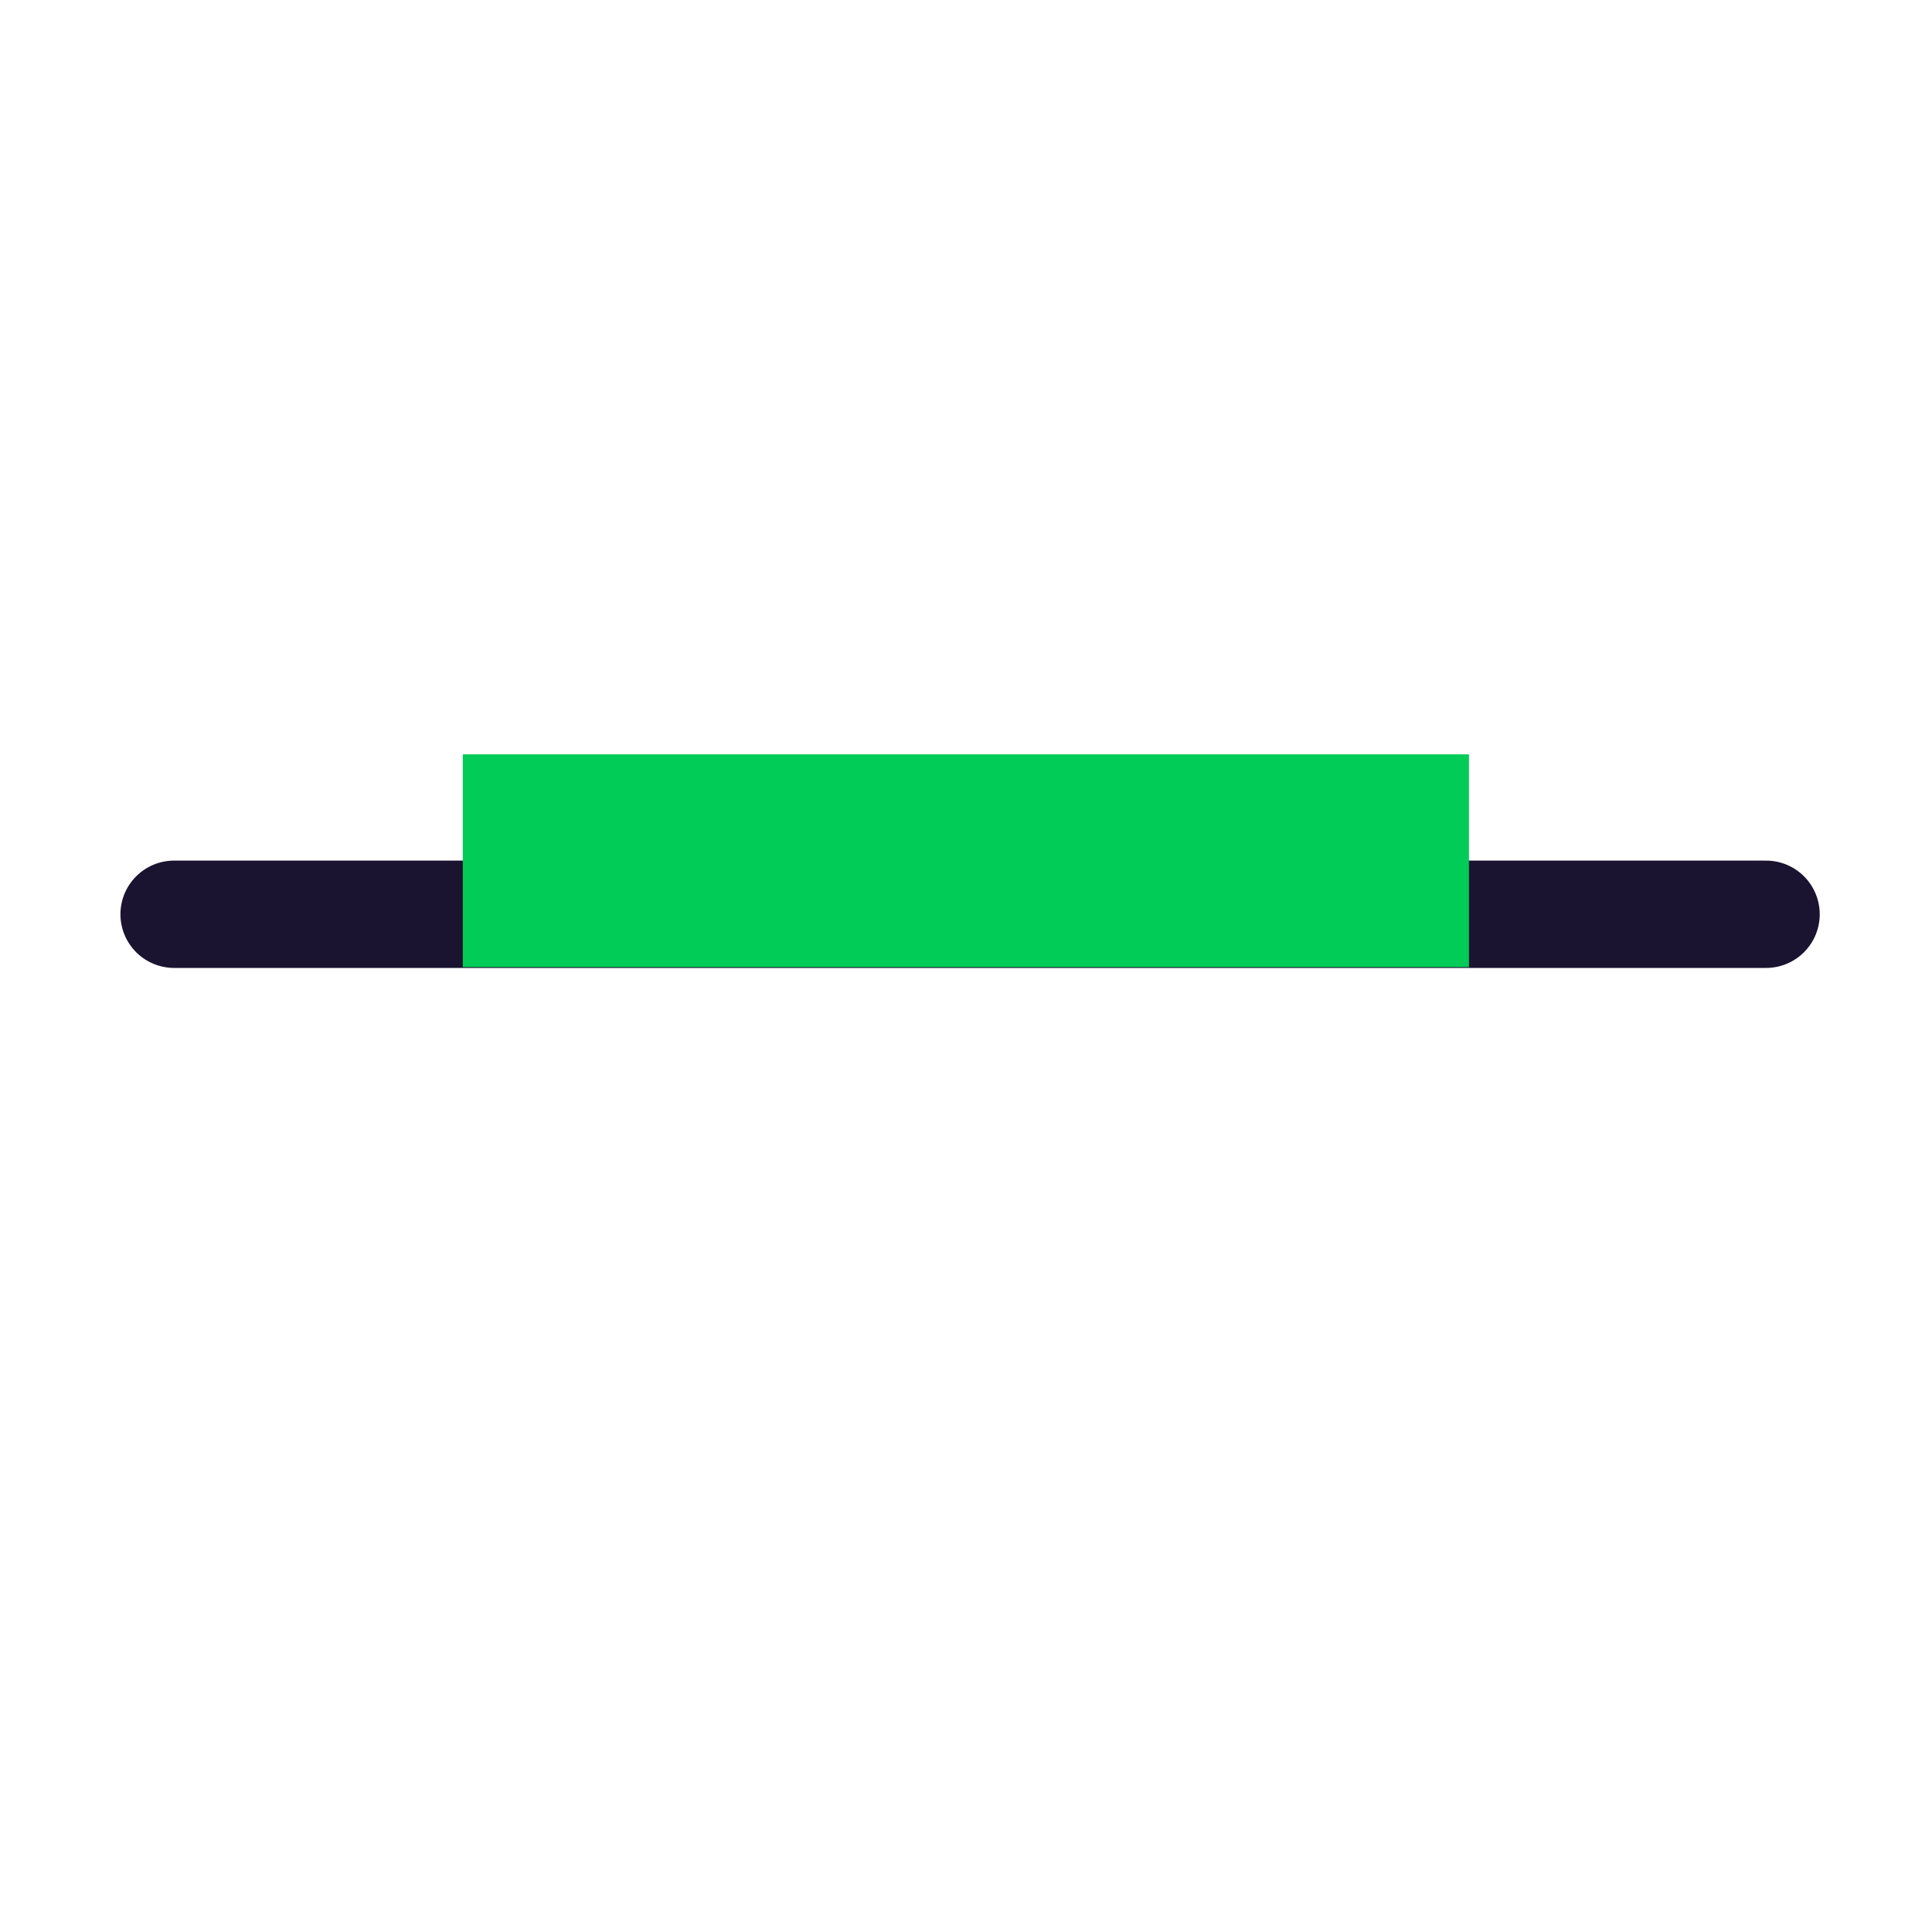
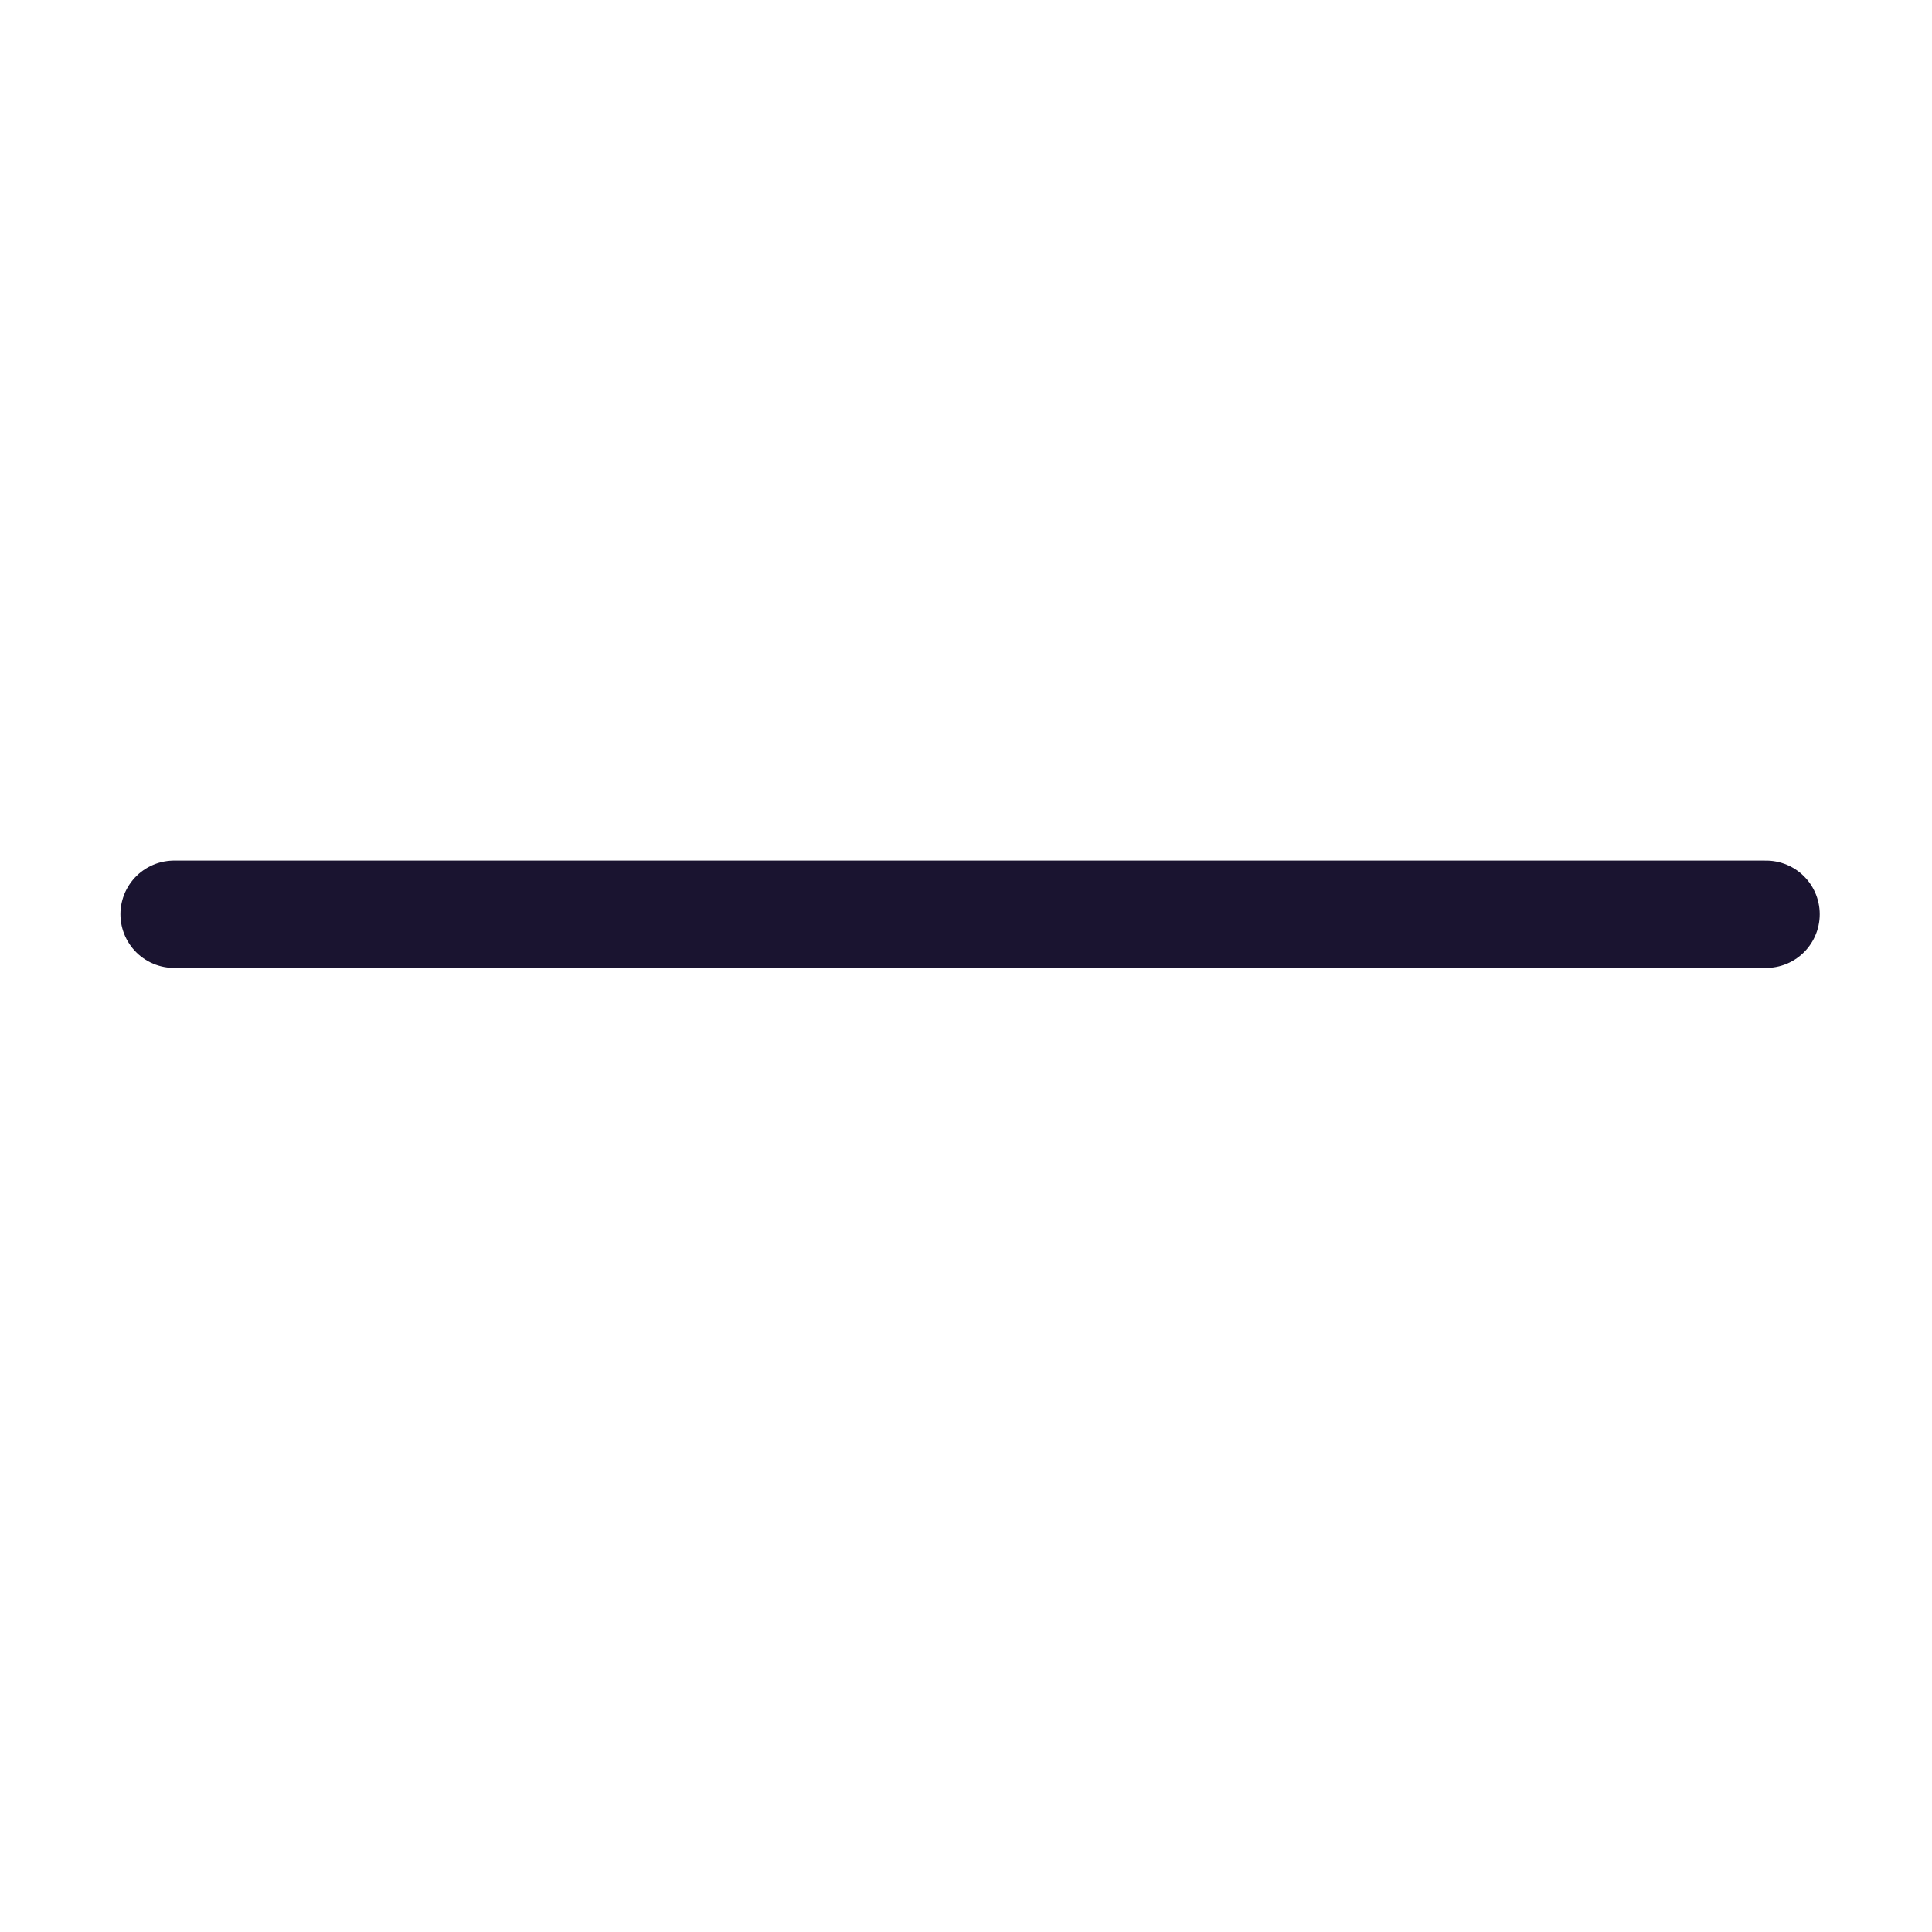
<svg xmlns="http://www.w3.org/2000/svg" viewBox="0 0 90 90">
  <defs>
    <style>.a,.b{fill:none;stroke-miterlimit:10;stroke-width:5px;}.a{stroke:#1a1430;stroke-linecap:round;}.b{stroke:#00cc57;}</style>
  </defs>
  <line class="a" x1="82.27" y1="42.59" x2="8.11" y2="42.59" />
-   <rect class="b" x="24.06" y="37.64" width="41.87" height="4.91" />
</svg>